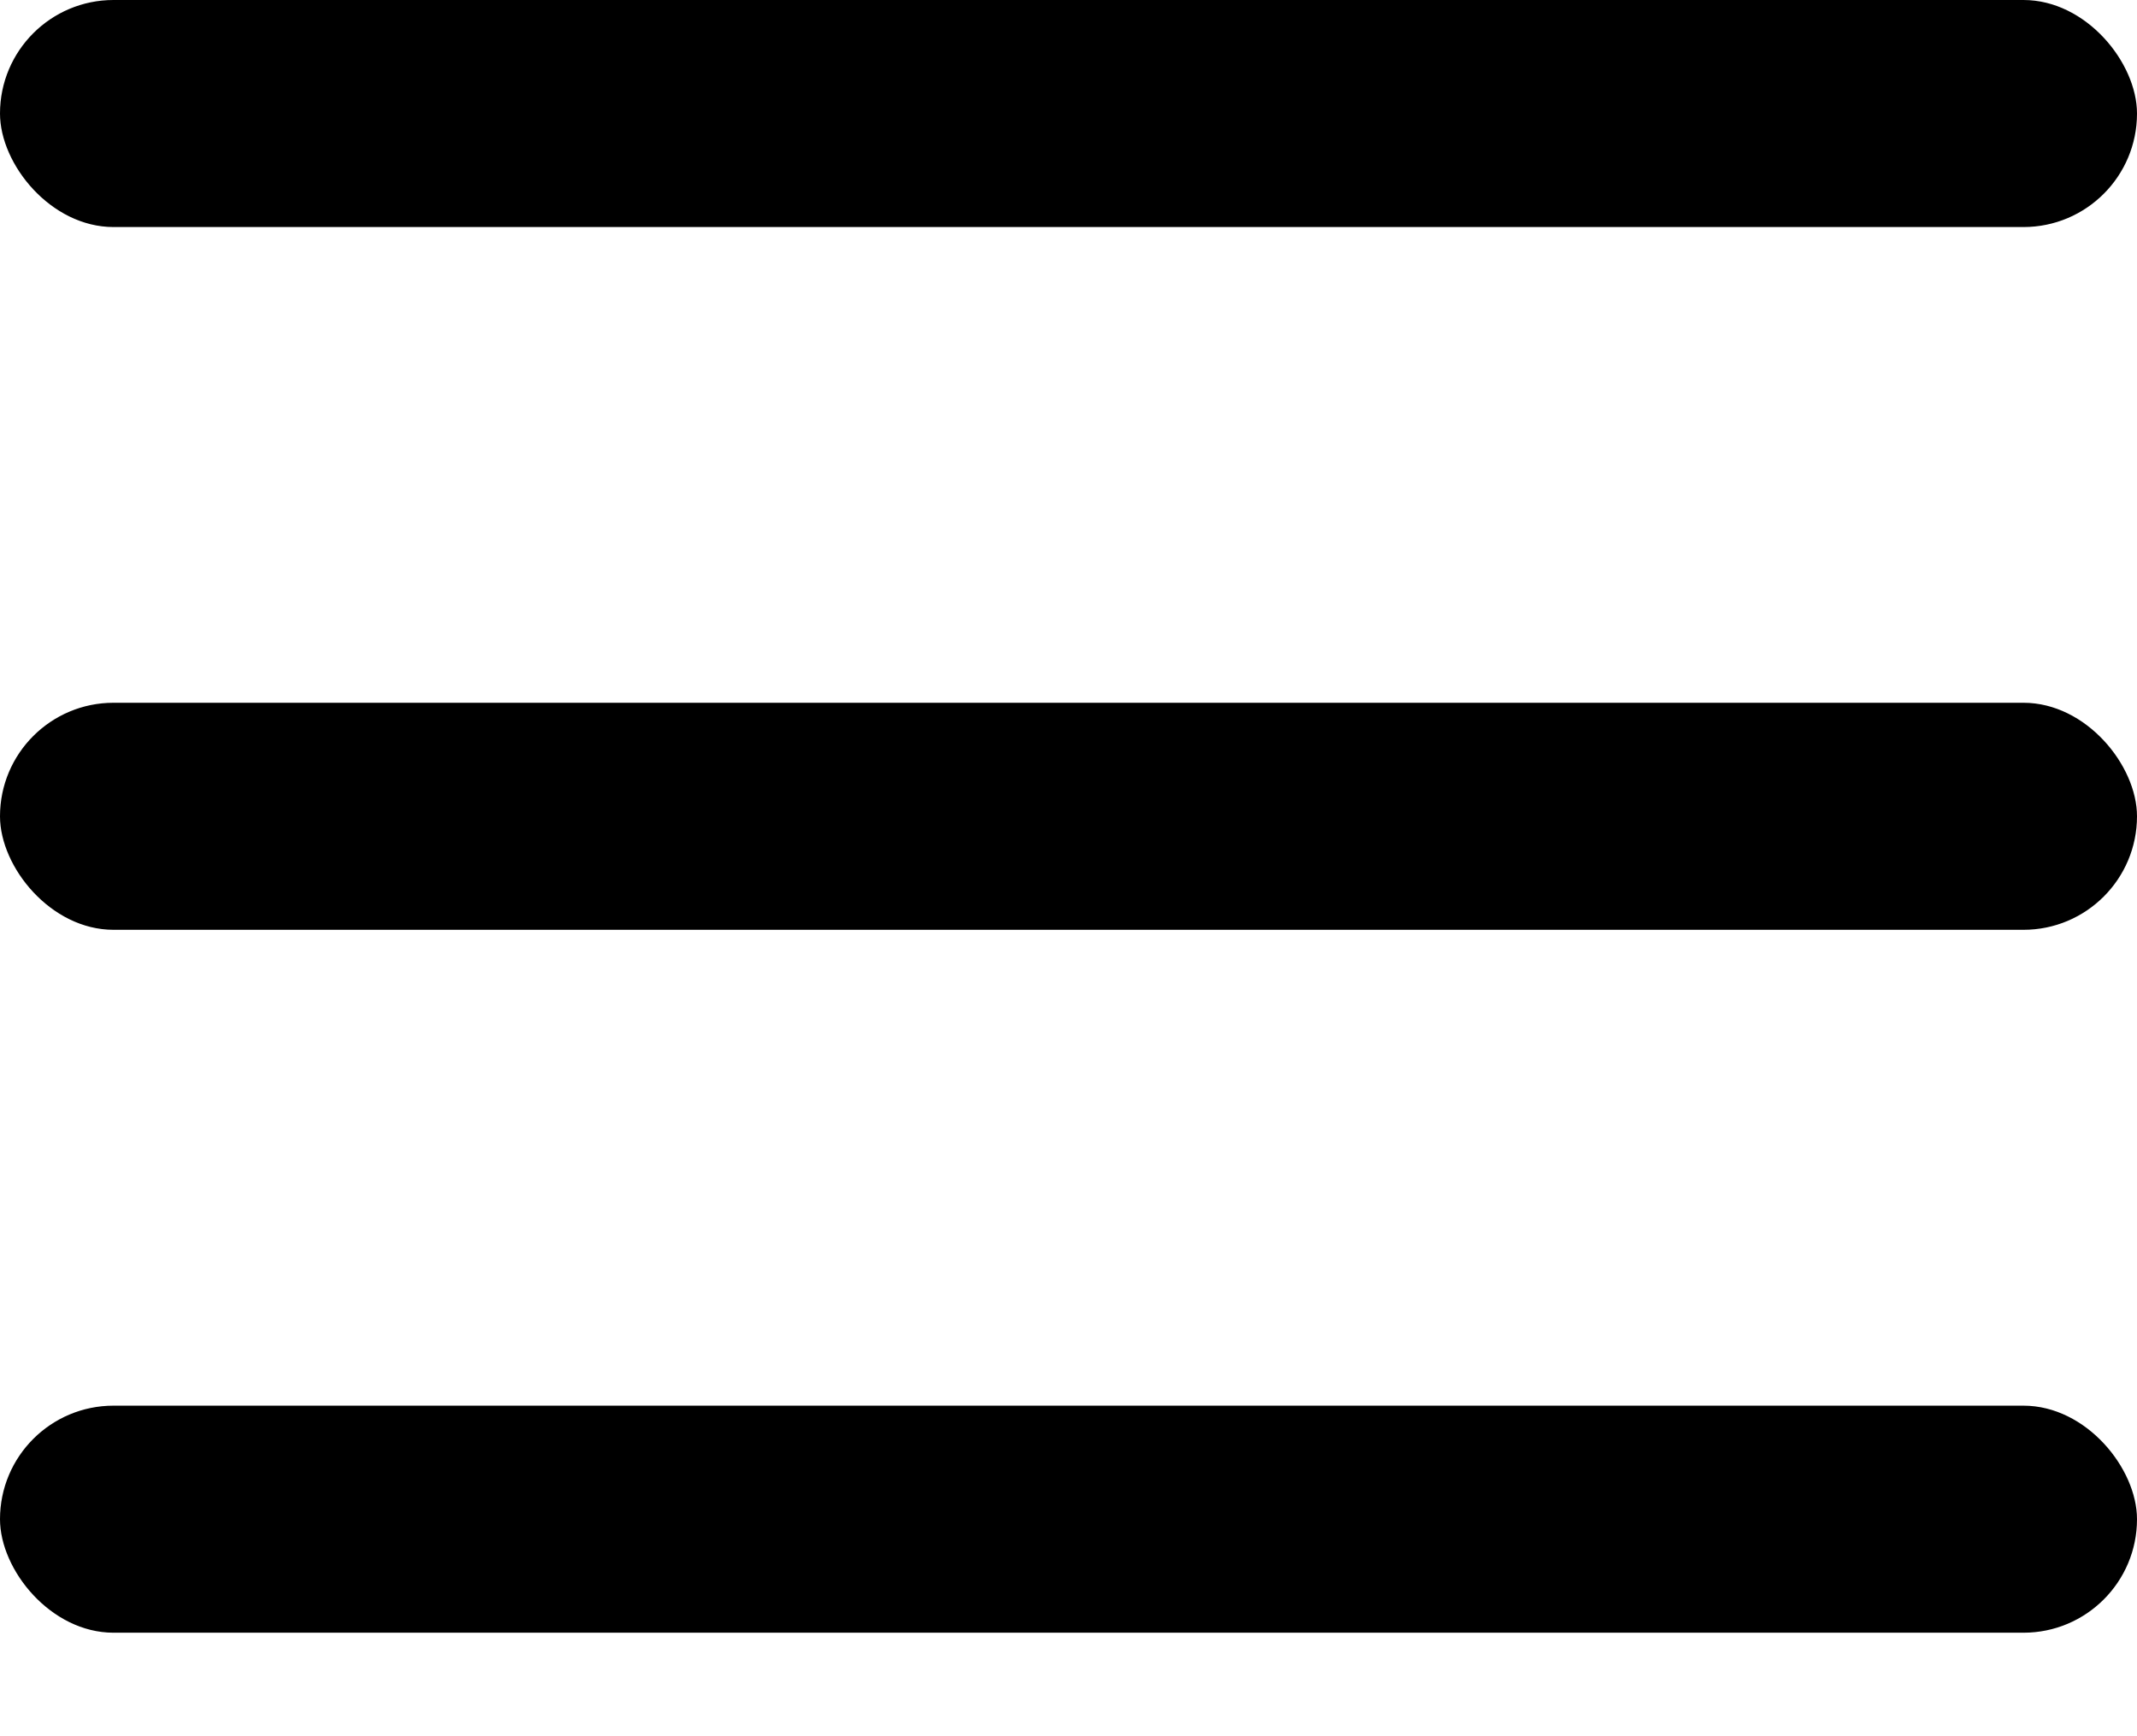
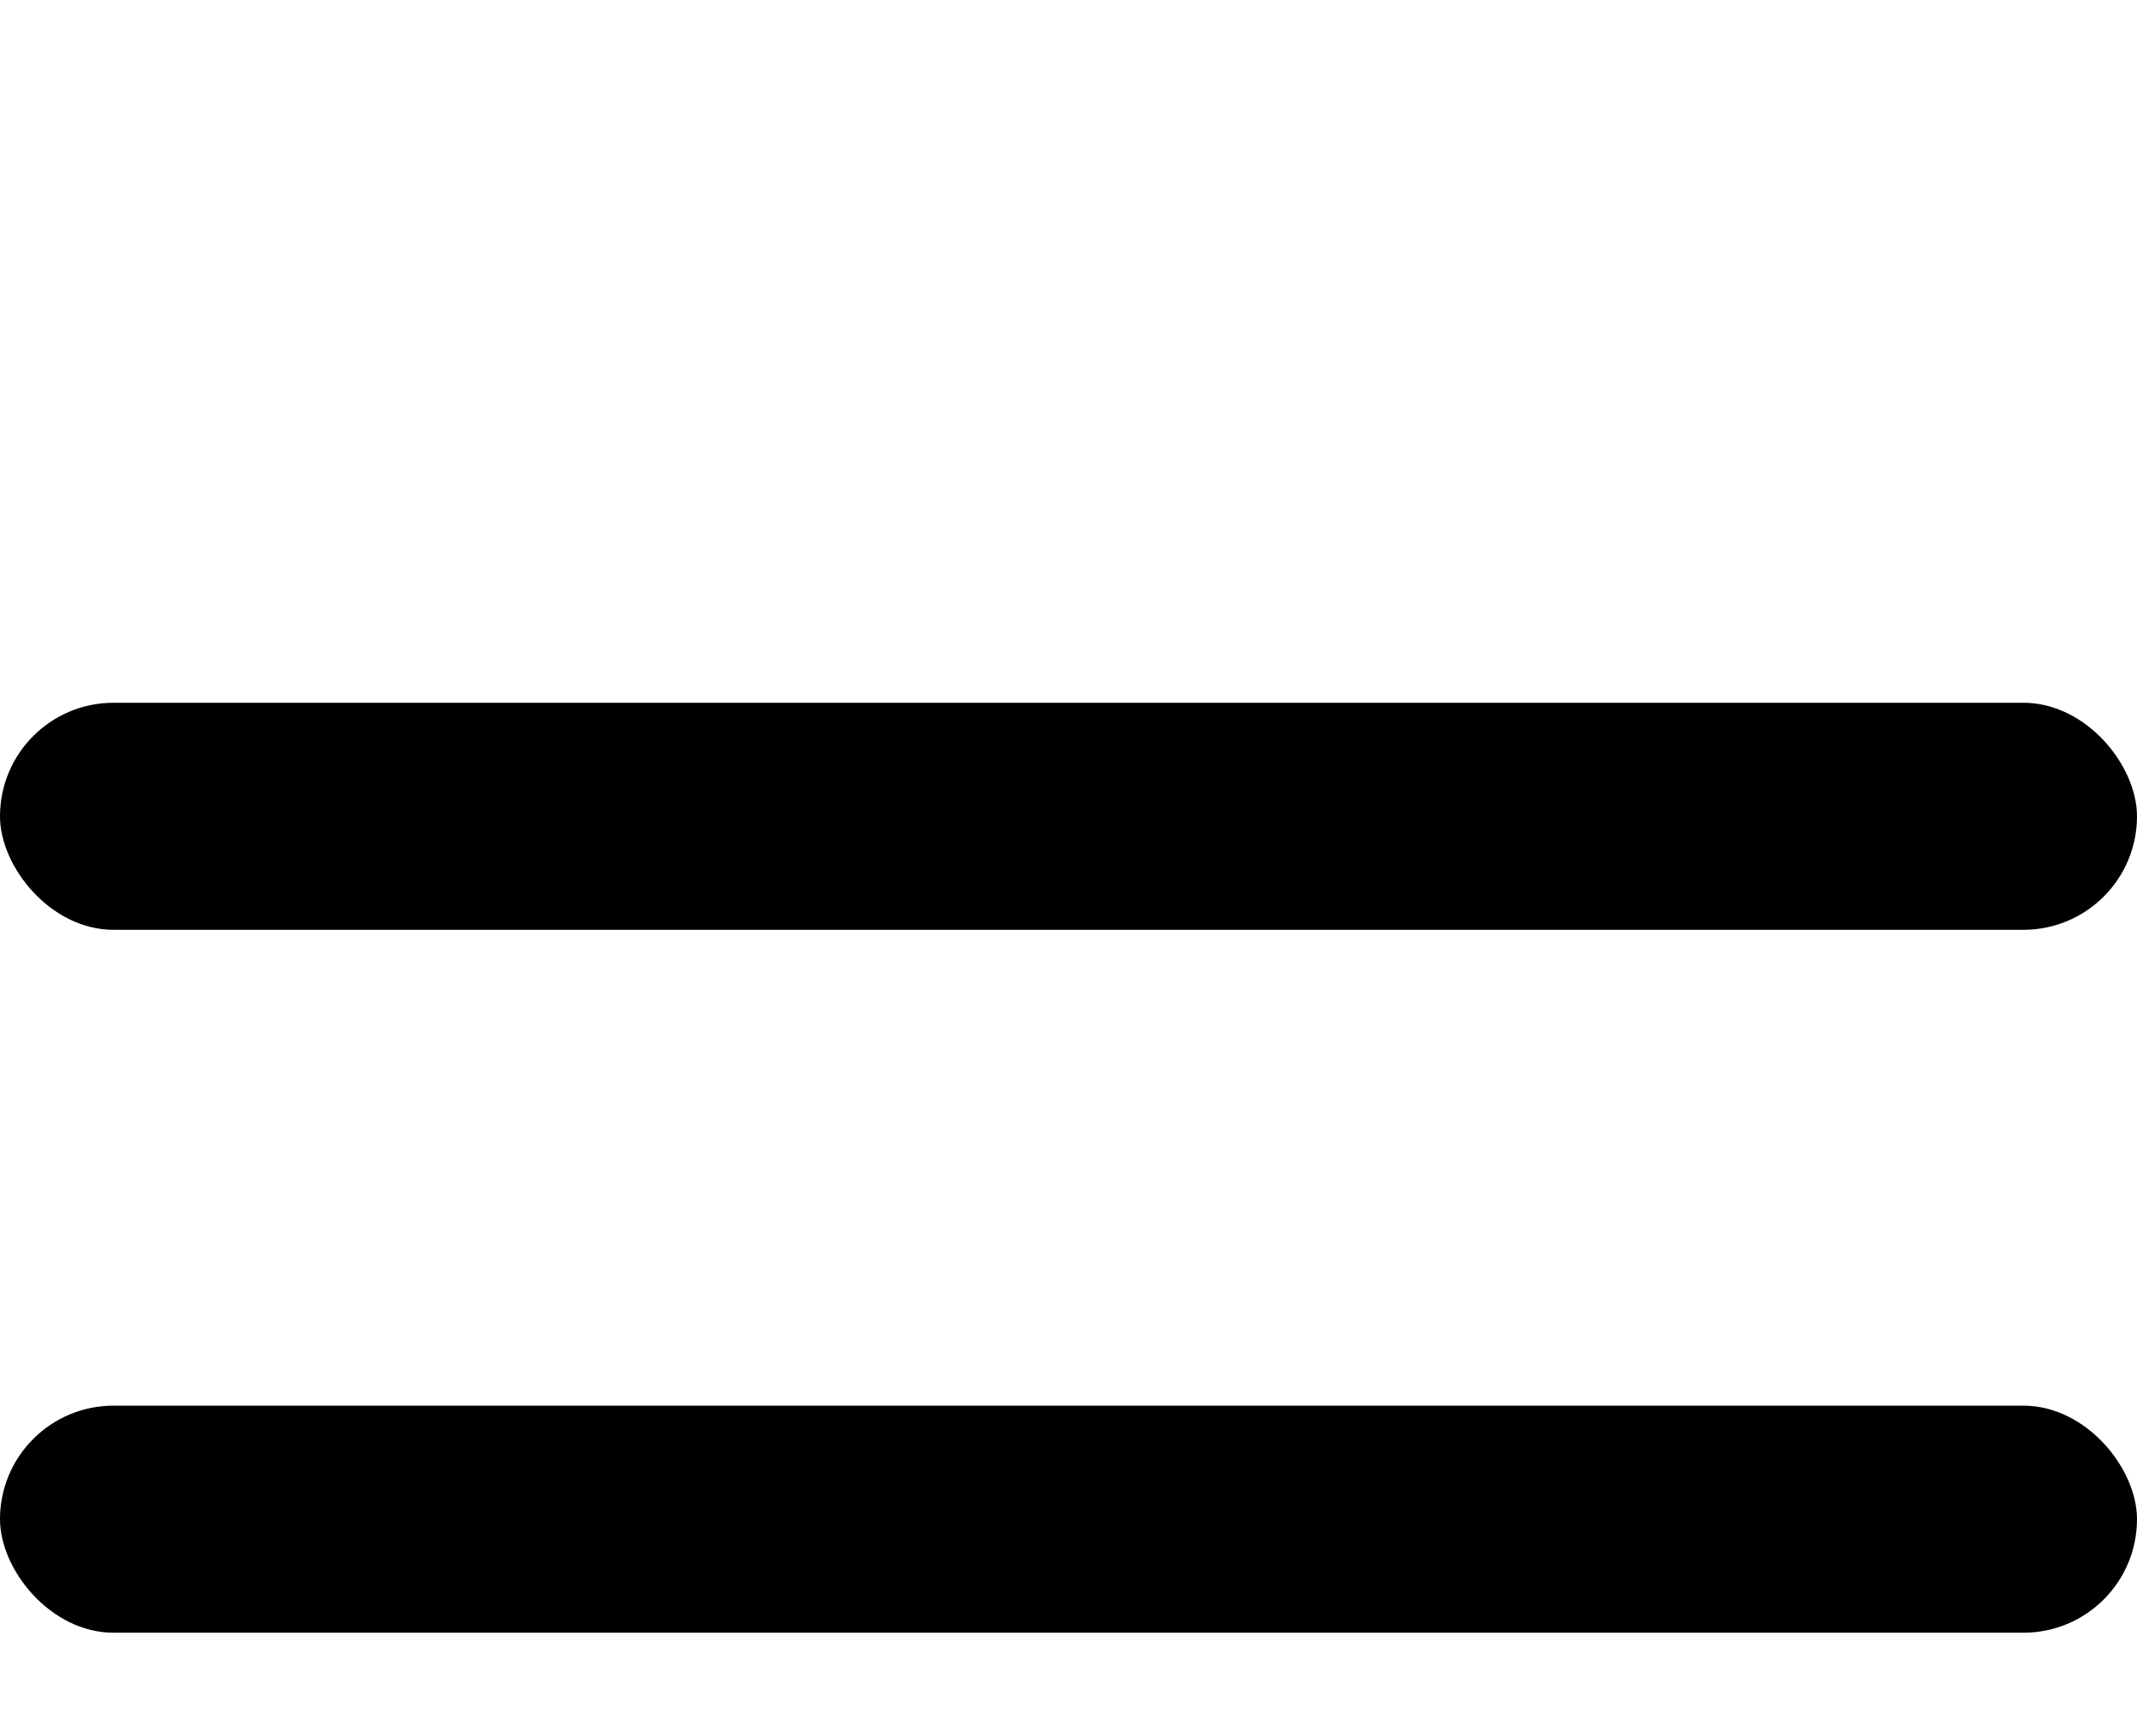
<svg xmlns="http://www.w3.org/2000/svg" width="16" height="13" viewBox="0 0 16 13" fill="none">
-   <rect width="16" height="1.7" rx="0.85" fill="black" />
  <rect y="5.262" width="16" height="1.7" rx="0.85" fill="black" />
  <rect y="10.525" width="16" height="1.7" rx="0.85" fill="black" />
</svg>